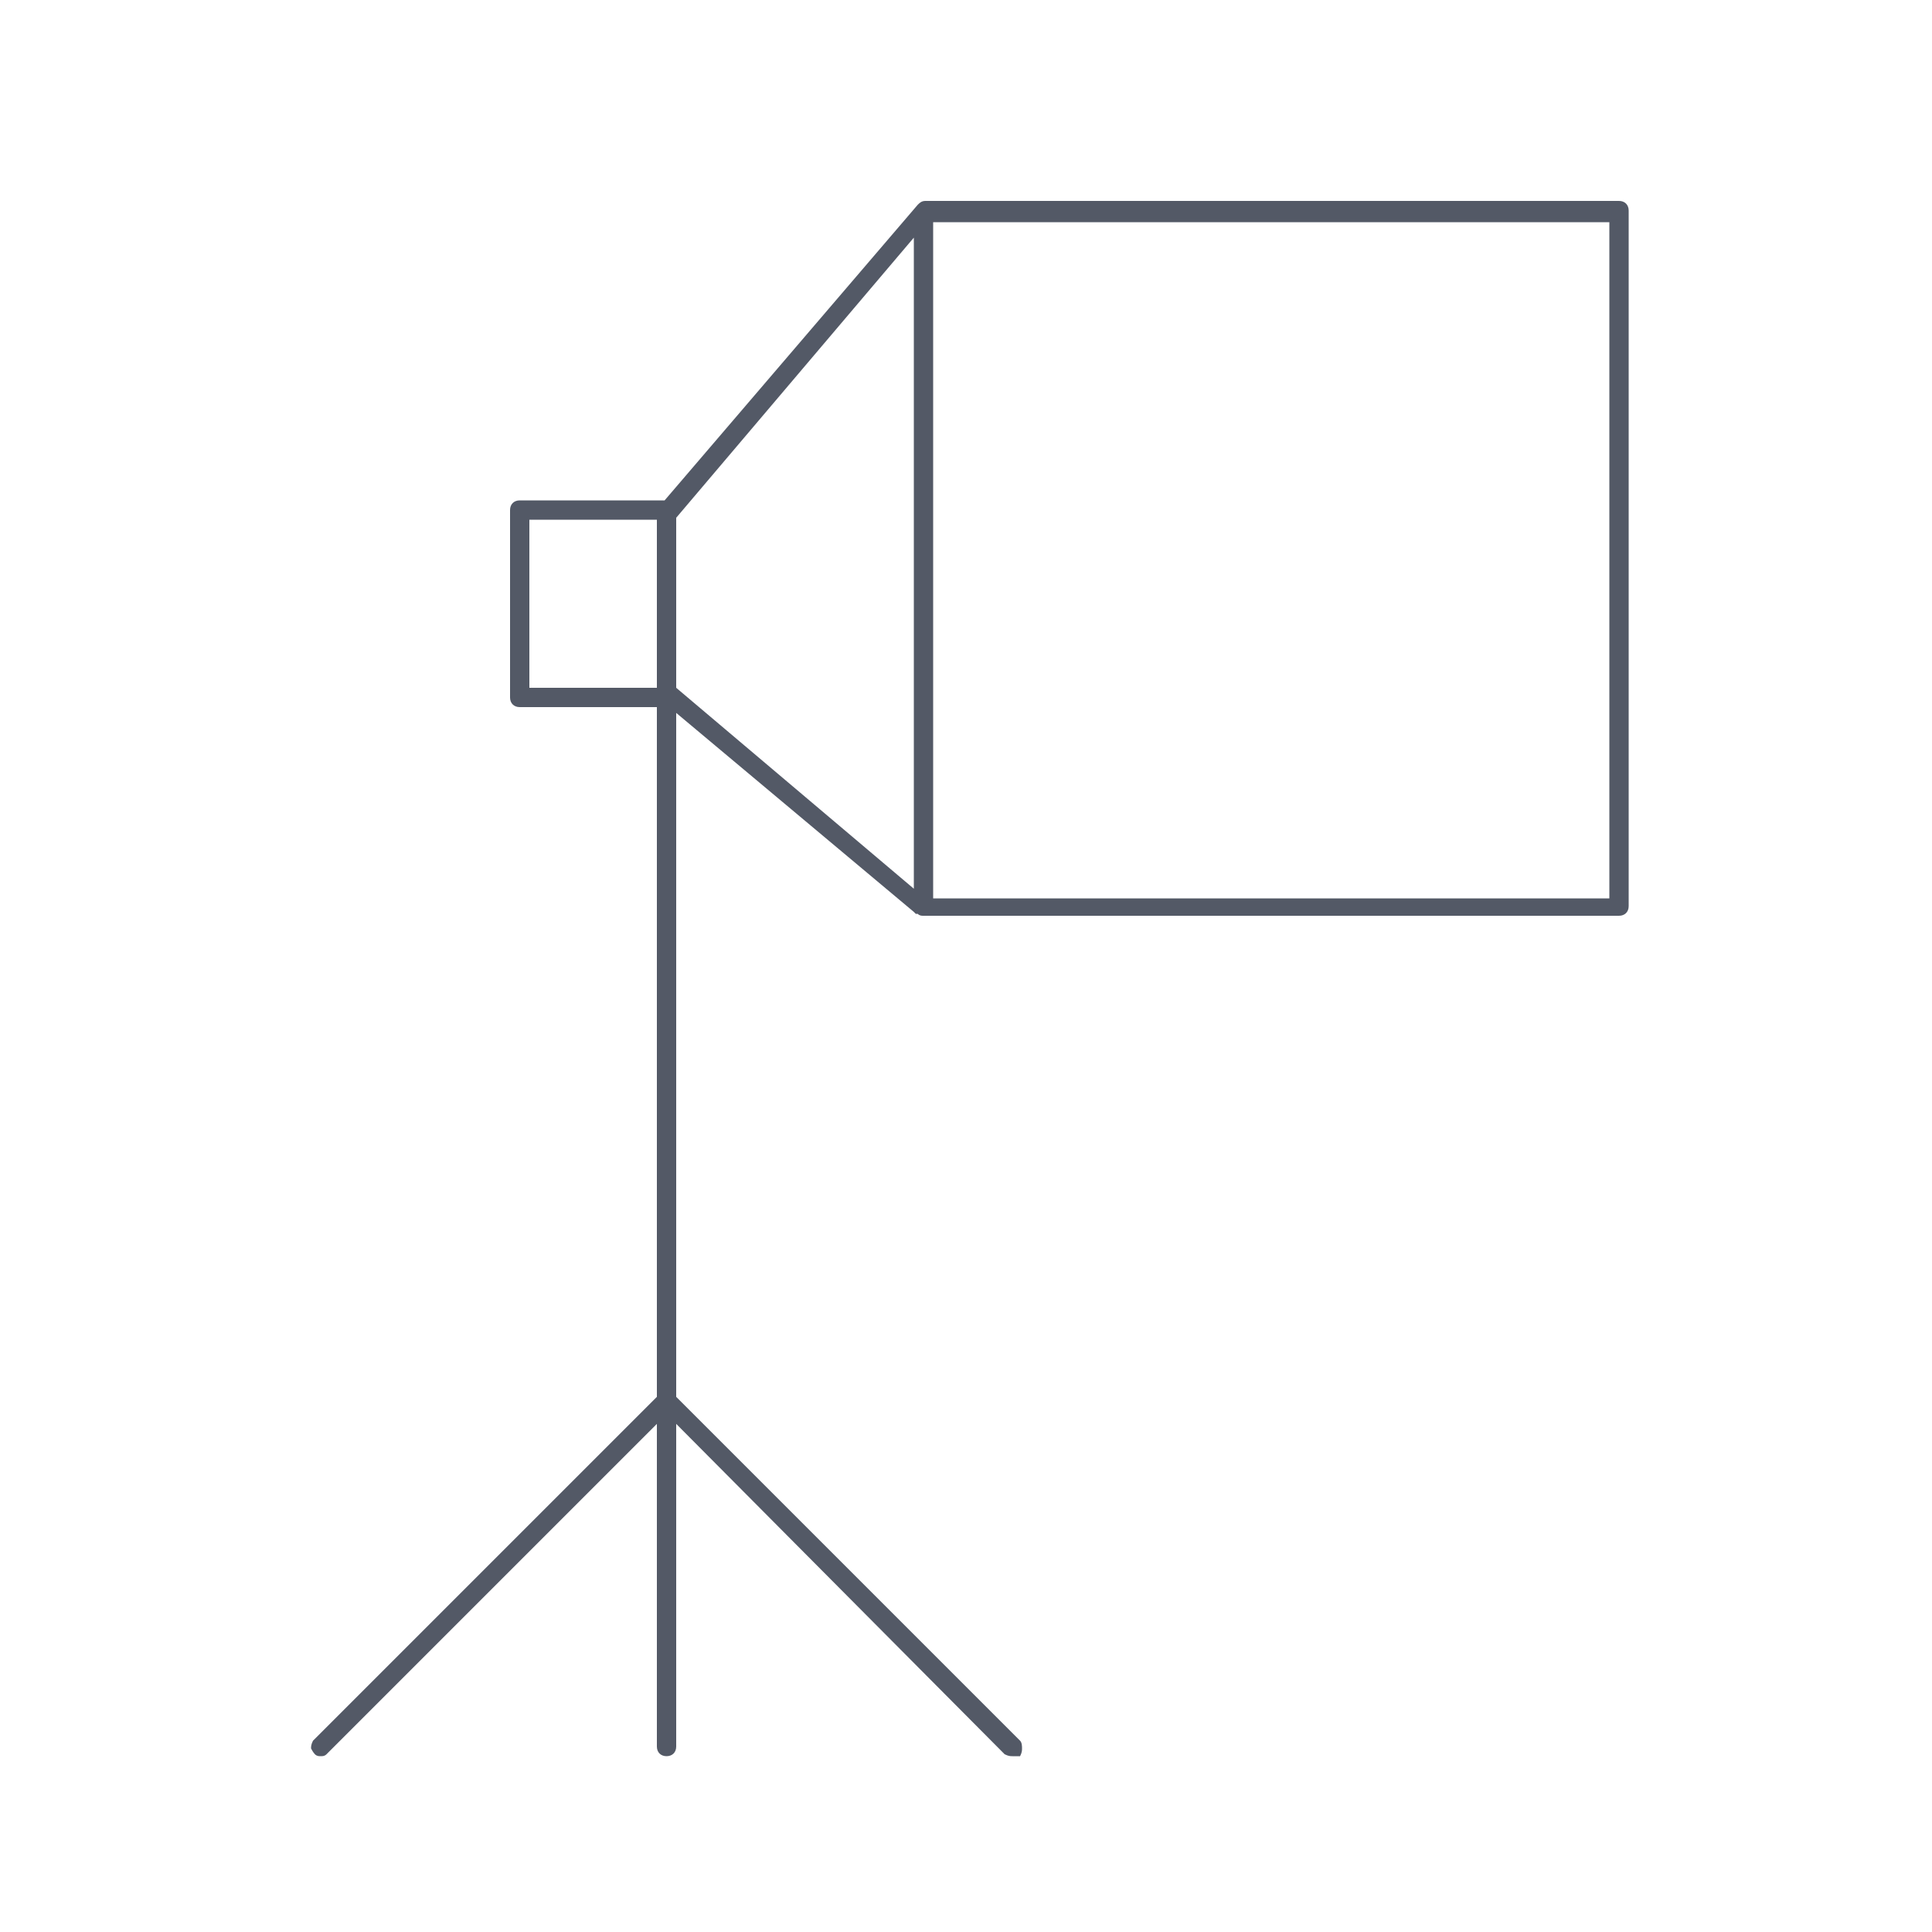
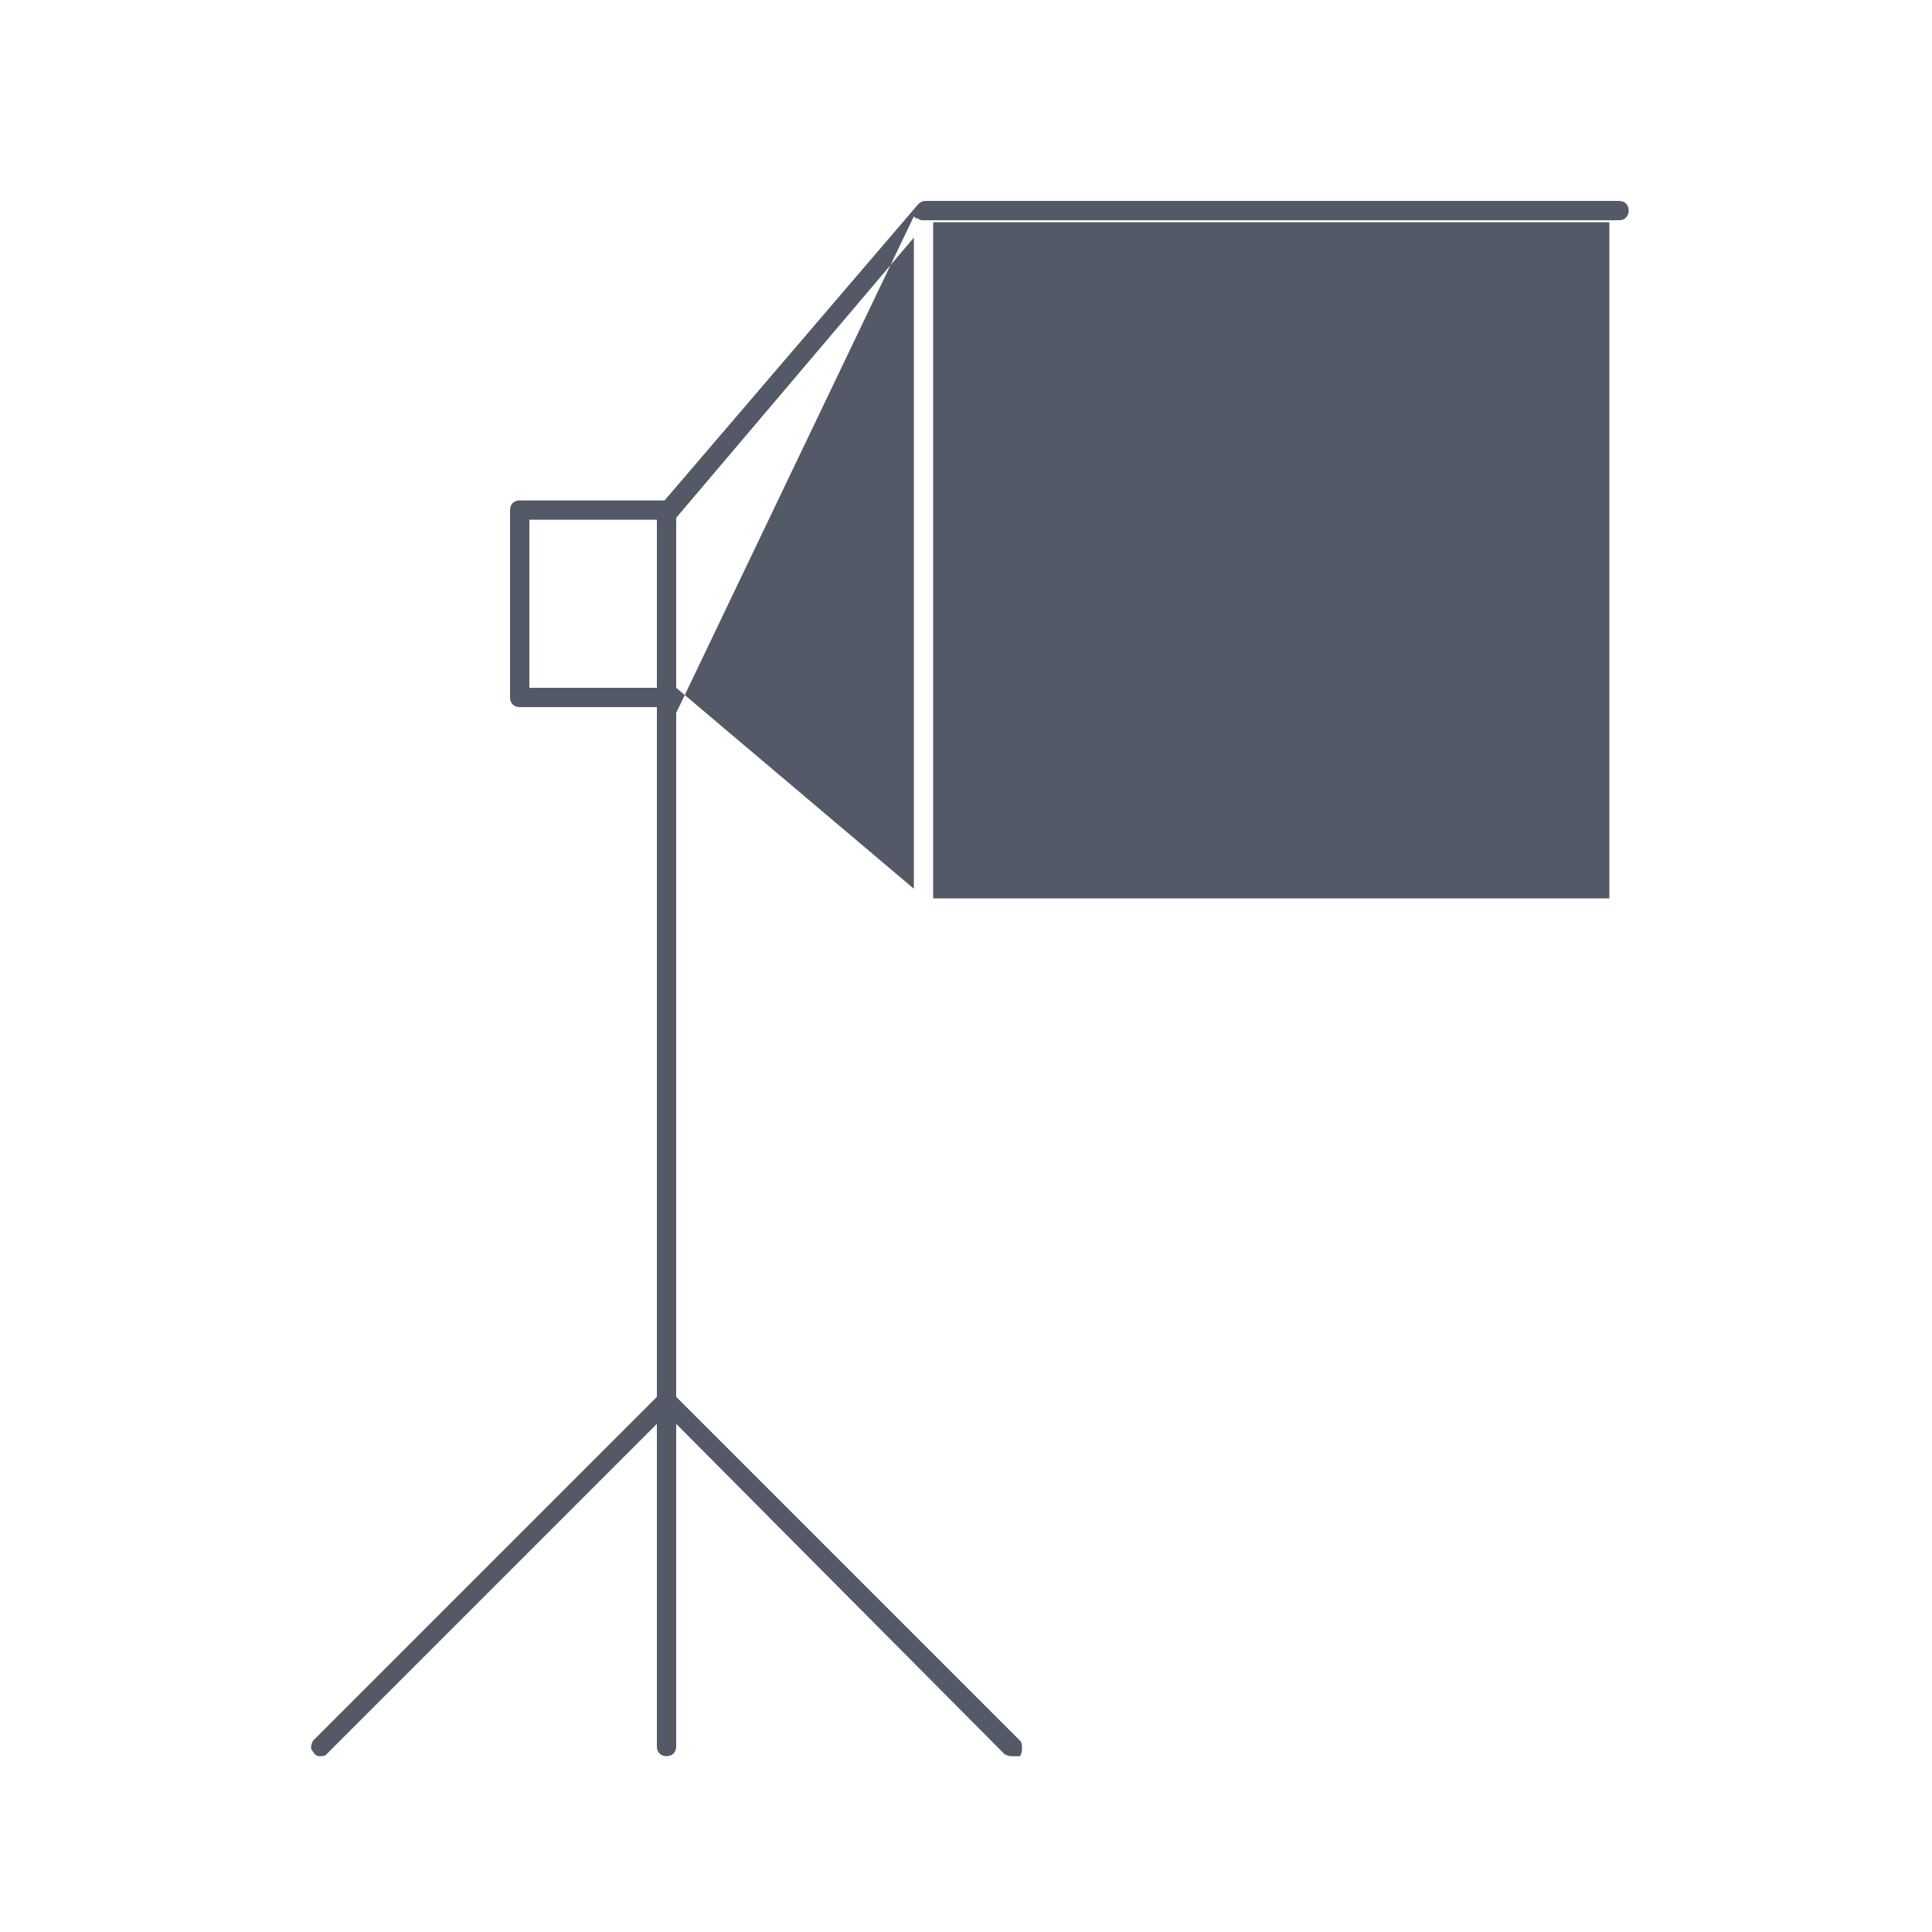
<svg xmlns="http://www.w3.org/2000/svg" version="1.1" id="Layer_1" x="0px" y="0px" viewBox="0 0 100 100" style="enable-background:new 0 0 100 100;" xml:space="preserve">
  <style type="text/css"> .st0{fill-rule:evenodd;clip-rule:evenodd;fill:#535966;} </style>
-   <path class="st0" d="M52.4,90.9c-0.1,0-0.2,0-0.4-0.1L35,73.7v16.7c0,0.3-0.2,0.5-0.5,0.5S34,90.7,34,90.4V73.7L16.9,90.8 c-0.1,0.1-0.2,0.1-0.3,0.1s-0.2,0-0.3-0.1c-0.1-0.1-0.2-0.3-0.2-0.3c0-0.1,0-0.2,0.1-0.4L34,72.3V36.6h-7.1c-0.3,0-0.5-0.2-0.5-0.5 v-9.7c0-0.3,0.2-0.5,0.5-0.5h7.5l13.1-15.3c0.1-0.1,0.2-0.2,0.4-0.2c0,0,0.1,0,0.1,0l0.1,0h35.7c0.3,0,0.5,0.2,0.5,0.5v36 c0,0.3-0.2,0.5-0.5,0.5h-36c-0.1,0-0.2,0-0.3-0.1l-0.1,0l-0.1-0.1L35,36.9v35.4l17.8,17.8c0.1,0.1,0.1,0.3,0.1,0.4 c0,0.1,0,0.2-0.1,0.4C52.6,90.9,52.4,90.9,52.4,90.9z M48.3,46.5h35v-35h-35V46.5z M35,26.8v8.8L47.3,46V12.3L35,26.8z M27.4,35.6 H34v-8.7h-6.6V35.6z" />
+   <path class="st0" d="M52.4,90.9c-0.1,0-0.2,0-0.4-0.1L35,73.7v16.7c0,0.3-0.2,0.5-0.5,0.5S34,90.7,34,90.4V73.7L16.9,90.8 c-0.1,0.1-0.2,0.1-0.3,0.1s-0.2,0-0.3-0.1c-0.1-0.1-0.2-0.3-0.2-0.3c0-0.1,0-0.2,0.1-0.4L34,72.3V36.6h-7.1c-0.3,0-0.5-0.2-0.5-0.5 v-9.7c0-0.3,0.2-0.5,0.5-0.5h7.5l13.1-15.3c0.1-0.1,0.2-0.2,0.4-0.2c0,0,0.1,0,0.1,0l0.1,0h35.7c0.3,0,0.5,0.2,0.5,0.5c0,0.3-0.2,0.5-0.5,0.5h-36c-0.1,0-0.2,0-0.3-0.1l-0.1,0l-0.1-0.1L35,36.9v35.4l17.8,17.8c0.1,0.1,0.1,0.3,0.1,0.4 c0,0.1,0,0.2-0.1,0.4C52.6,90.9,52.4,90.9,52.4,90.9z M48.3,46.5h35v-35h-35V46.5z M35,26.8v8.8L47.3,46V12.3L35,26.8z M27.4,35.6 H34v-8.7h-6.6V35.6z" />
</svg>